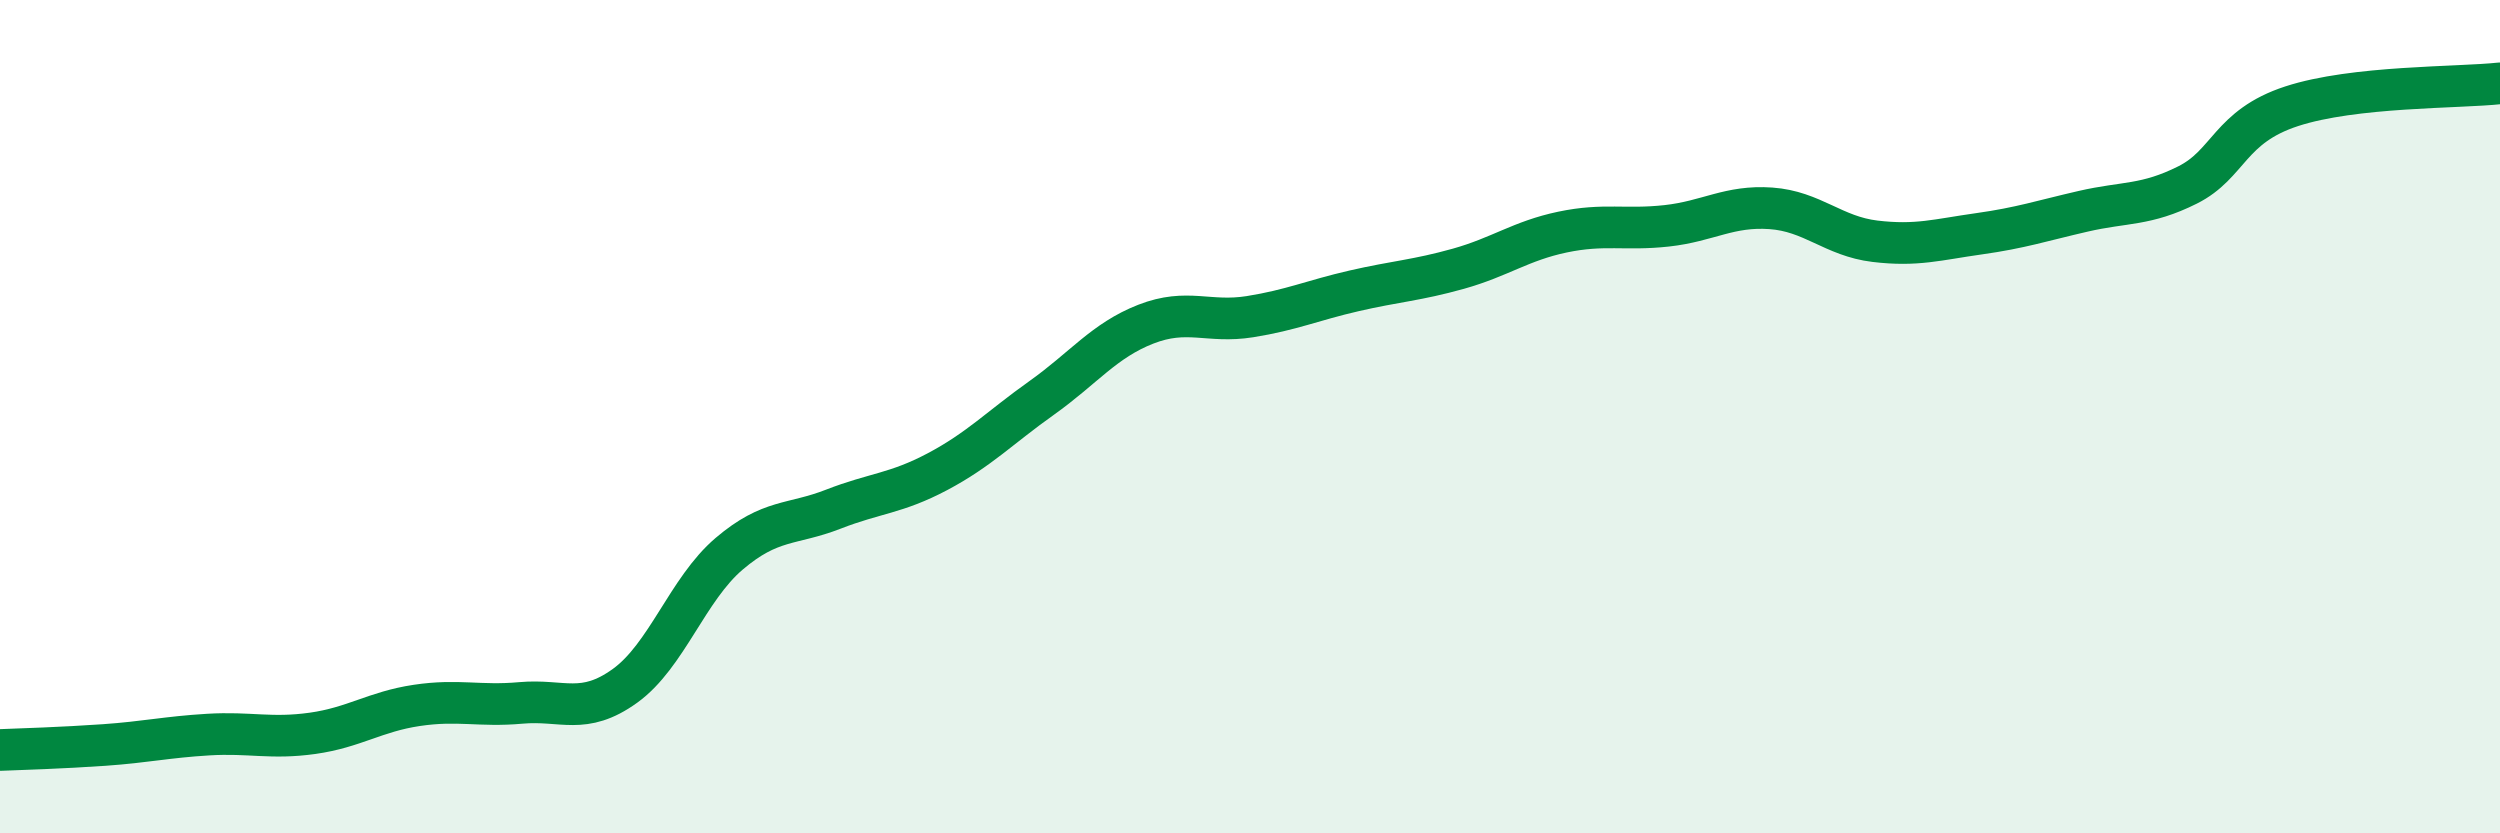
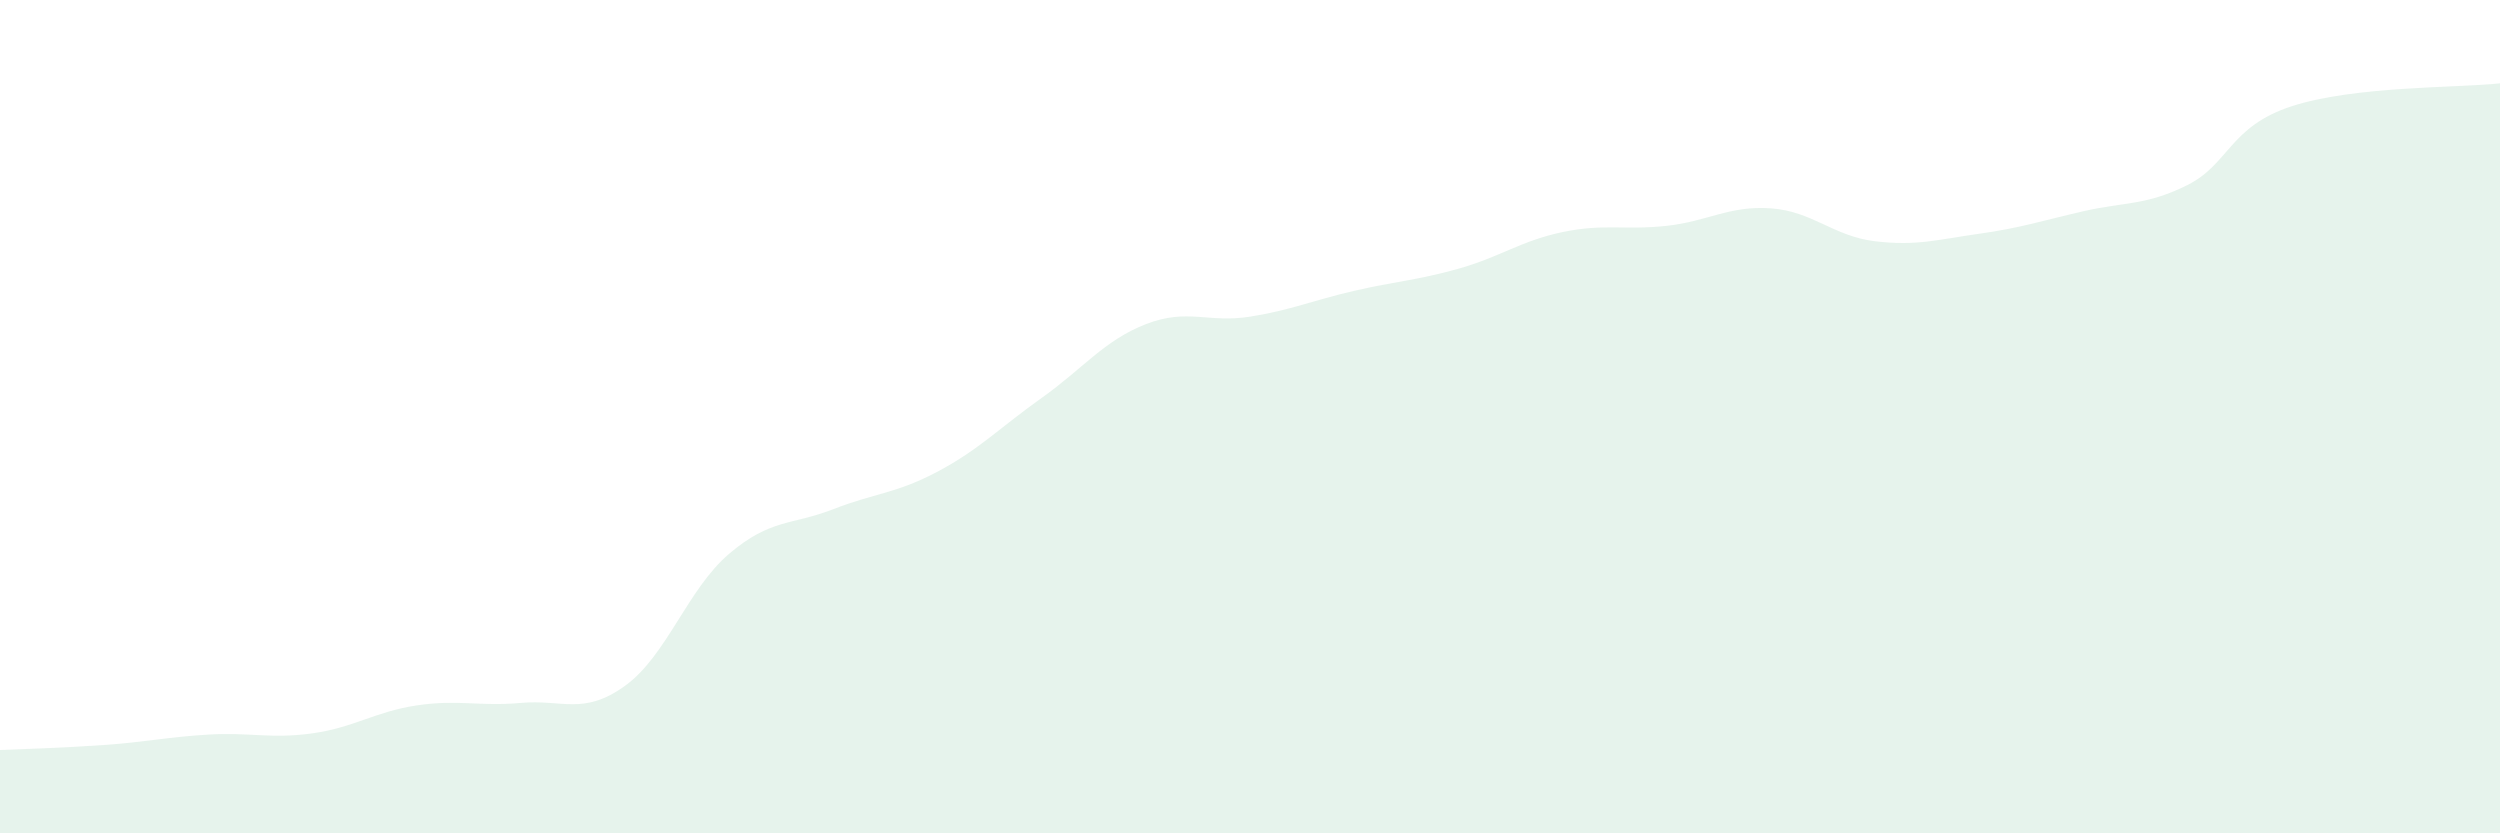
<svg xmlns="http://www.w3.org/2000/svg" width="60" height="20" viewBox="0 0 60 20">
  <path d="M 0,18 C 0.5,17.98 1.5,17.95 2.5,17.88 C 3.5,17.81 4,17.69 5,17.63 C 6,17.57 6.5,17.74 7.5,17.6 C 8.5,17.46 9,17.08 10,16.93 C 11,16.78 11.5,16.96 12.5,16.87 C 13.5,16.78 14,17.18 15,16.46 C 16,15.74 16.5,14.14 17.5,13.29 C 18.5,12.44 19,12.61 20,12.22 C 21,11.83 21.5,11.85 22.5,11.32 C 23.5,10.79 24,10.26 25,9.55 C 26,8.84 26.5,8.17 27.5,7.78 C 28.5,7.39 29,7.76 30,7.6 C 31,7.44 31.5,7.21 32.5,6.98 C 33.5,6.75 34,6.73 35,6.45 C 36,6.17 36.5,5.78 37.5,5.57 C 38.5,5.36 39,5.53 40,5.42 C 41,5.31 41.5,4.93 42.5,5 C 43.5,5.07 44,5.67 45,5.79 C 46,5.91 46.5,5.75 47.5,5.61 C 48.5,5.47 49,5.3 50,5.07 C 51,4.84 51.5,4.94 52.5,4.44 C 53.5,3.94 53.5,3.04 55,2.55 C 56.5,2.06 59,2.11 60,2L60 20L0 20Z" fill="#008740" opacity="0.1" stroke-linecap="round" stroke-linejoin="round" />
-   <path d="M 0,18 C 0.5,17.98 1.5,17.95 2.5,17.88 C 3.5,17.81 4,17.69 5,17.63 C 6,17.57 6.5,17.74 7.5,17.6 C 8.5,17.46 9,17.08 10,16.93 C 11,16.78 11.5,16.96 12.5,16.87 C 13.5,16.78 14,17.18 15,16.46 C 16,15.74 16.5,14.14 17.5,13.29 C 18.5,12.44 19,12.61 20,12.22 C 21,11.83 21.5,11.85 22.5,11.32 C 23.5,10.79 24,10.26 25,9.55 C 26,8.84 26.5,8.17 27.5,7.78 C 28.5,7.39 29,7.76 30,7.6 C 31,7.44 31.5,7.21 32.5,6.98 C 33.5,6.75 34,6.73 35,6.45 C 36,6.17 36.5,5.78 37.5,5.57 C 38.5,5.36 39,5.53 40,5.42 C 41,5.31 41.5,4.93 42.5,5 C 43.5,5.07 44,5.67 45,5.79 C 46,5.91 46.5,5.75 47.5,5.61 C 48.5,5.47 49,5.3 50,5.07 C 51,4.84 51.5,4.94 52.5,4.44 C 53.5,3.94 53.5,3.04 55,2.55 C 56.5,2.06 59,2.11 60,2" stroke="#008740" stroke-width="1" fill="none" stroke-linecap="round" stroke-linejoin="round" />
</svg>